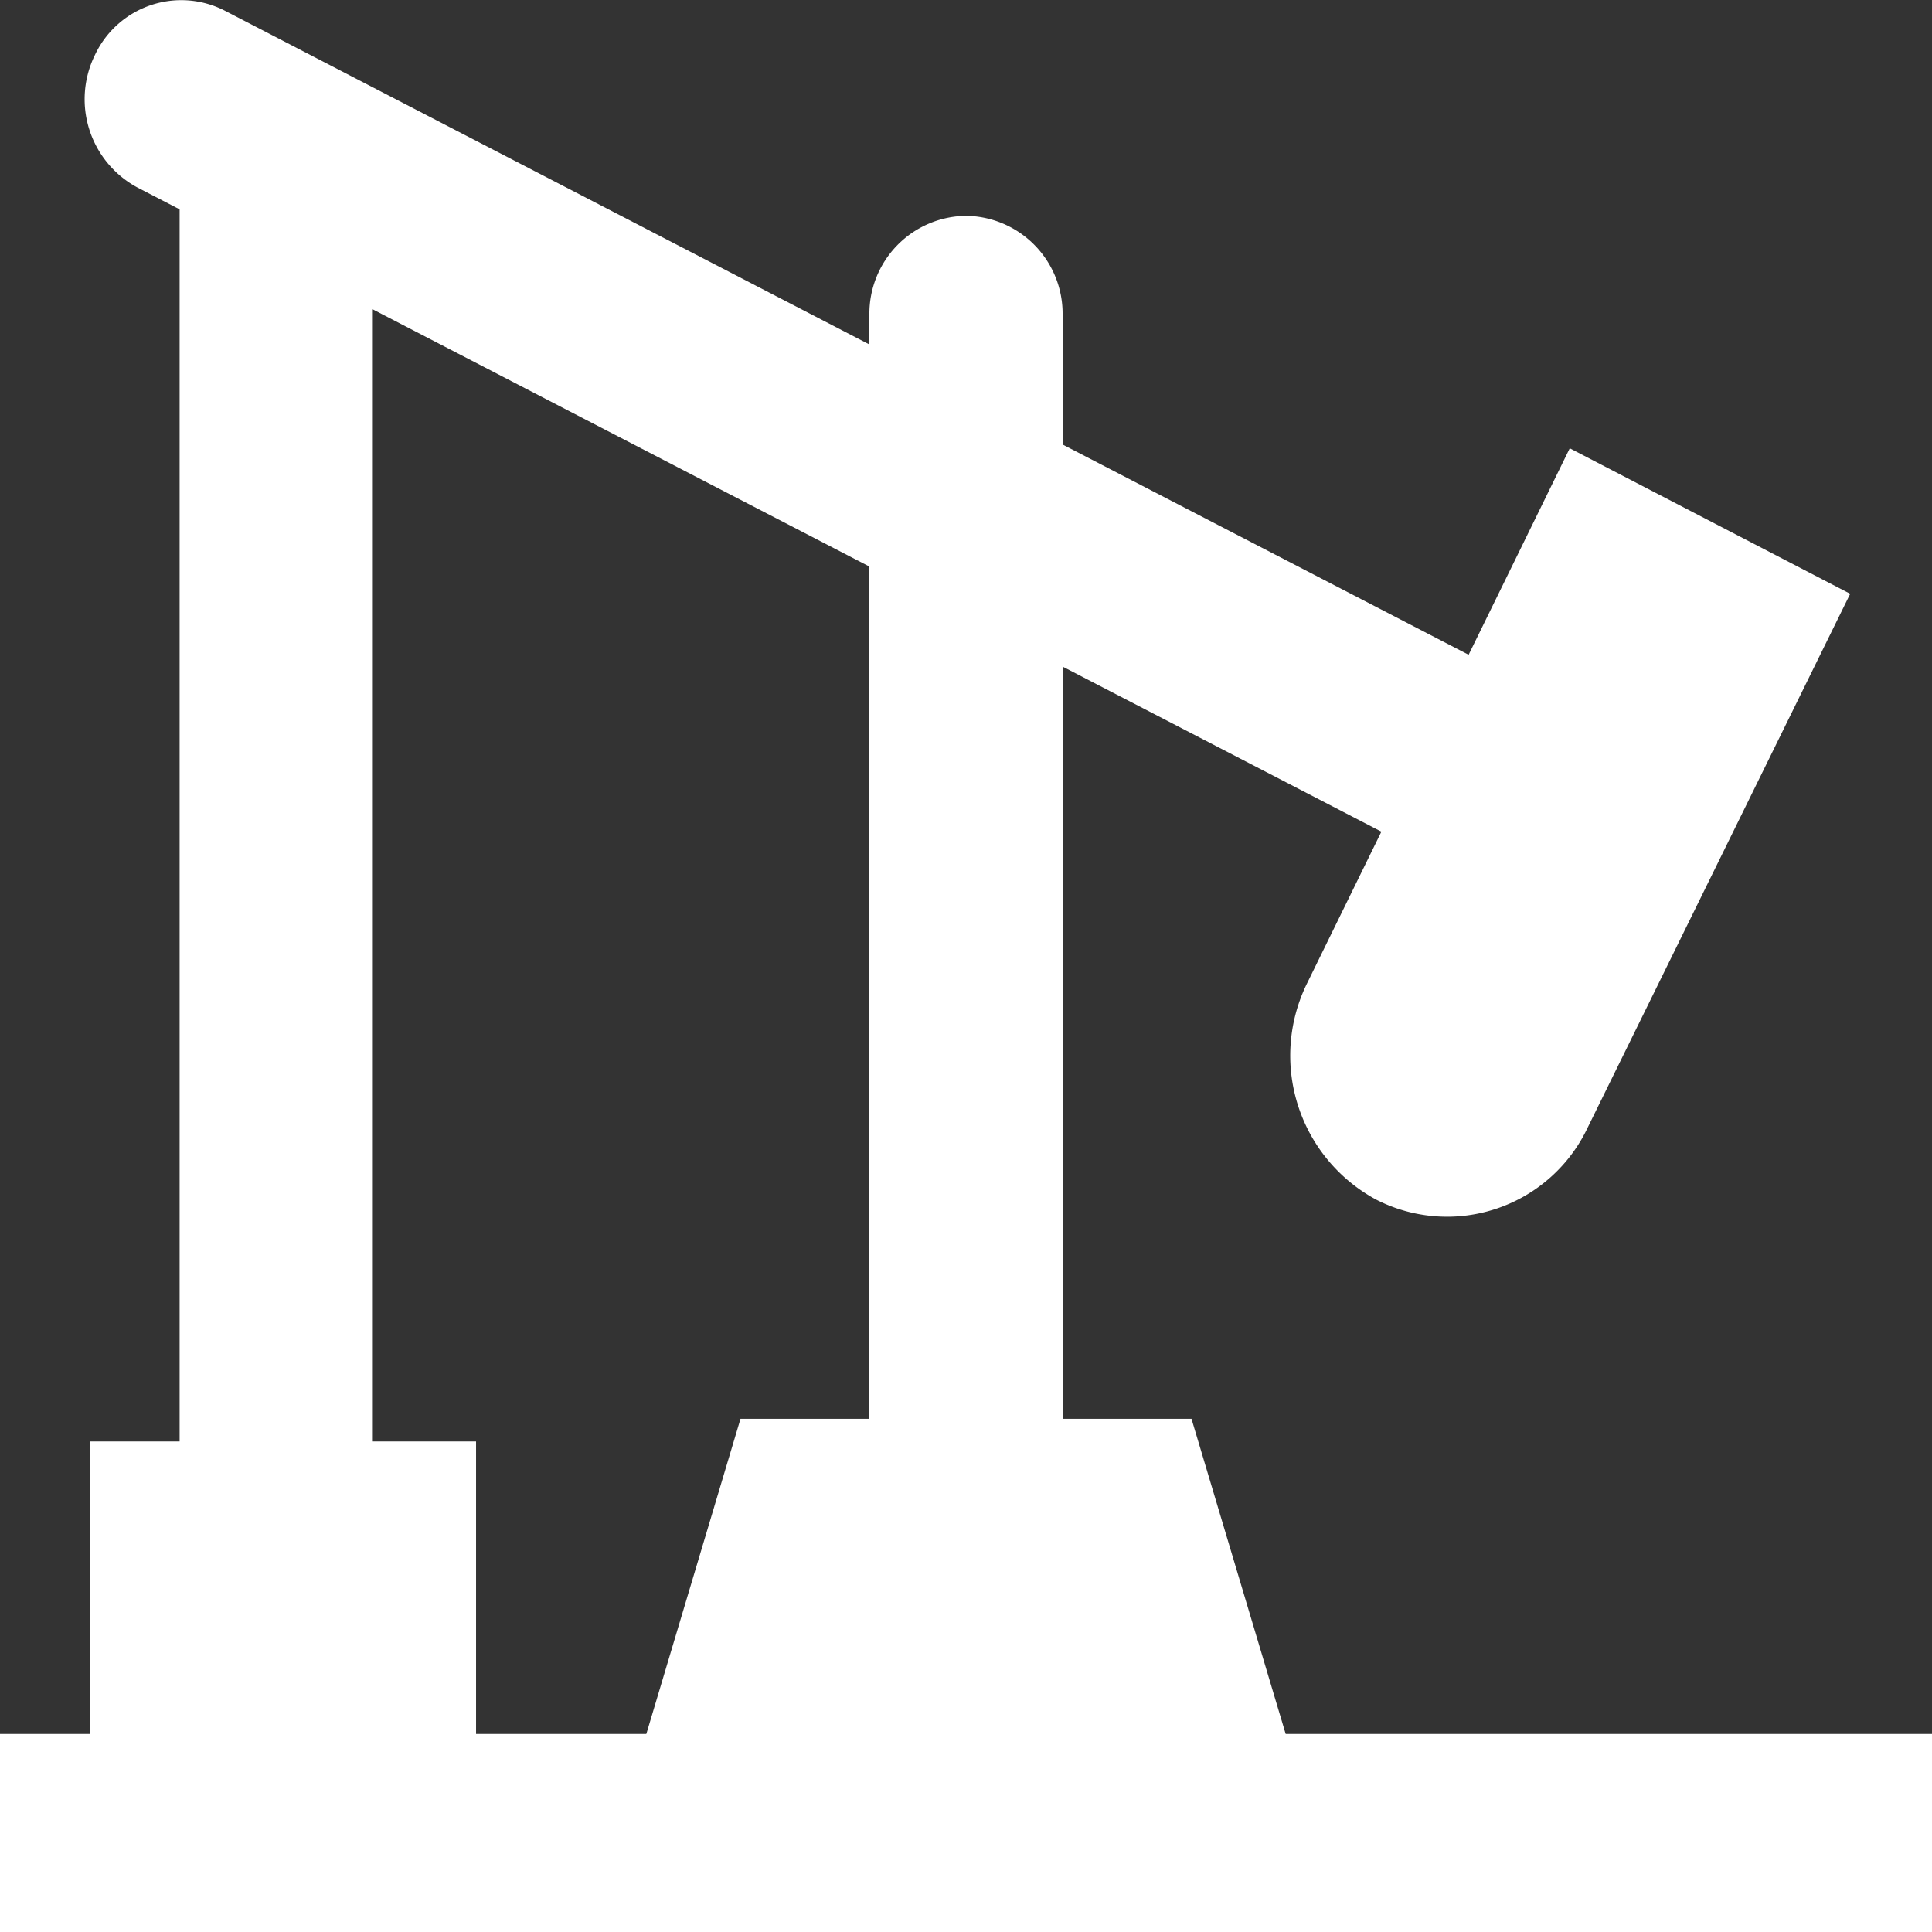
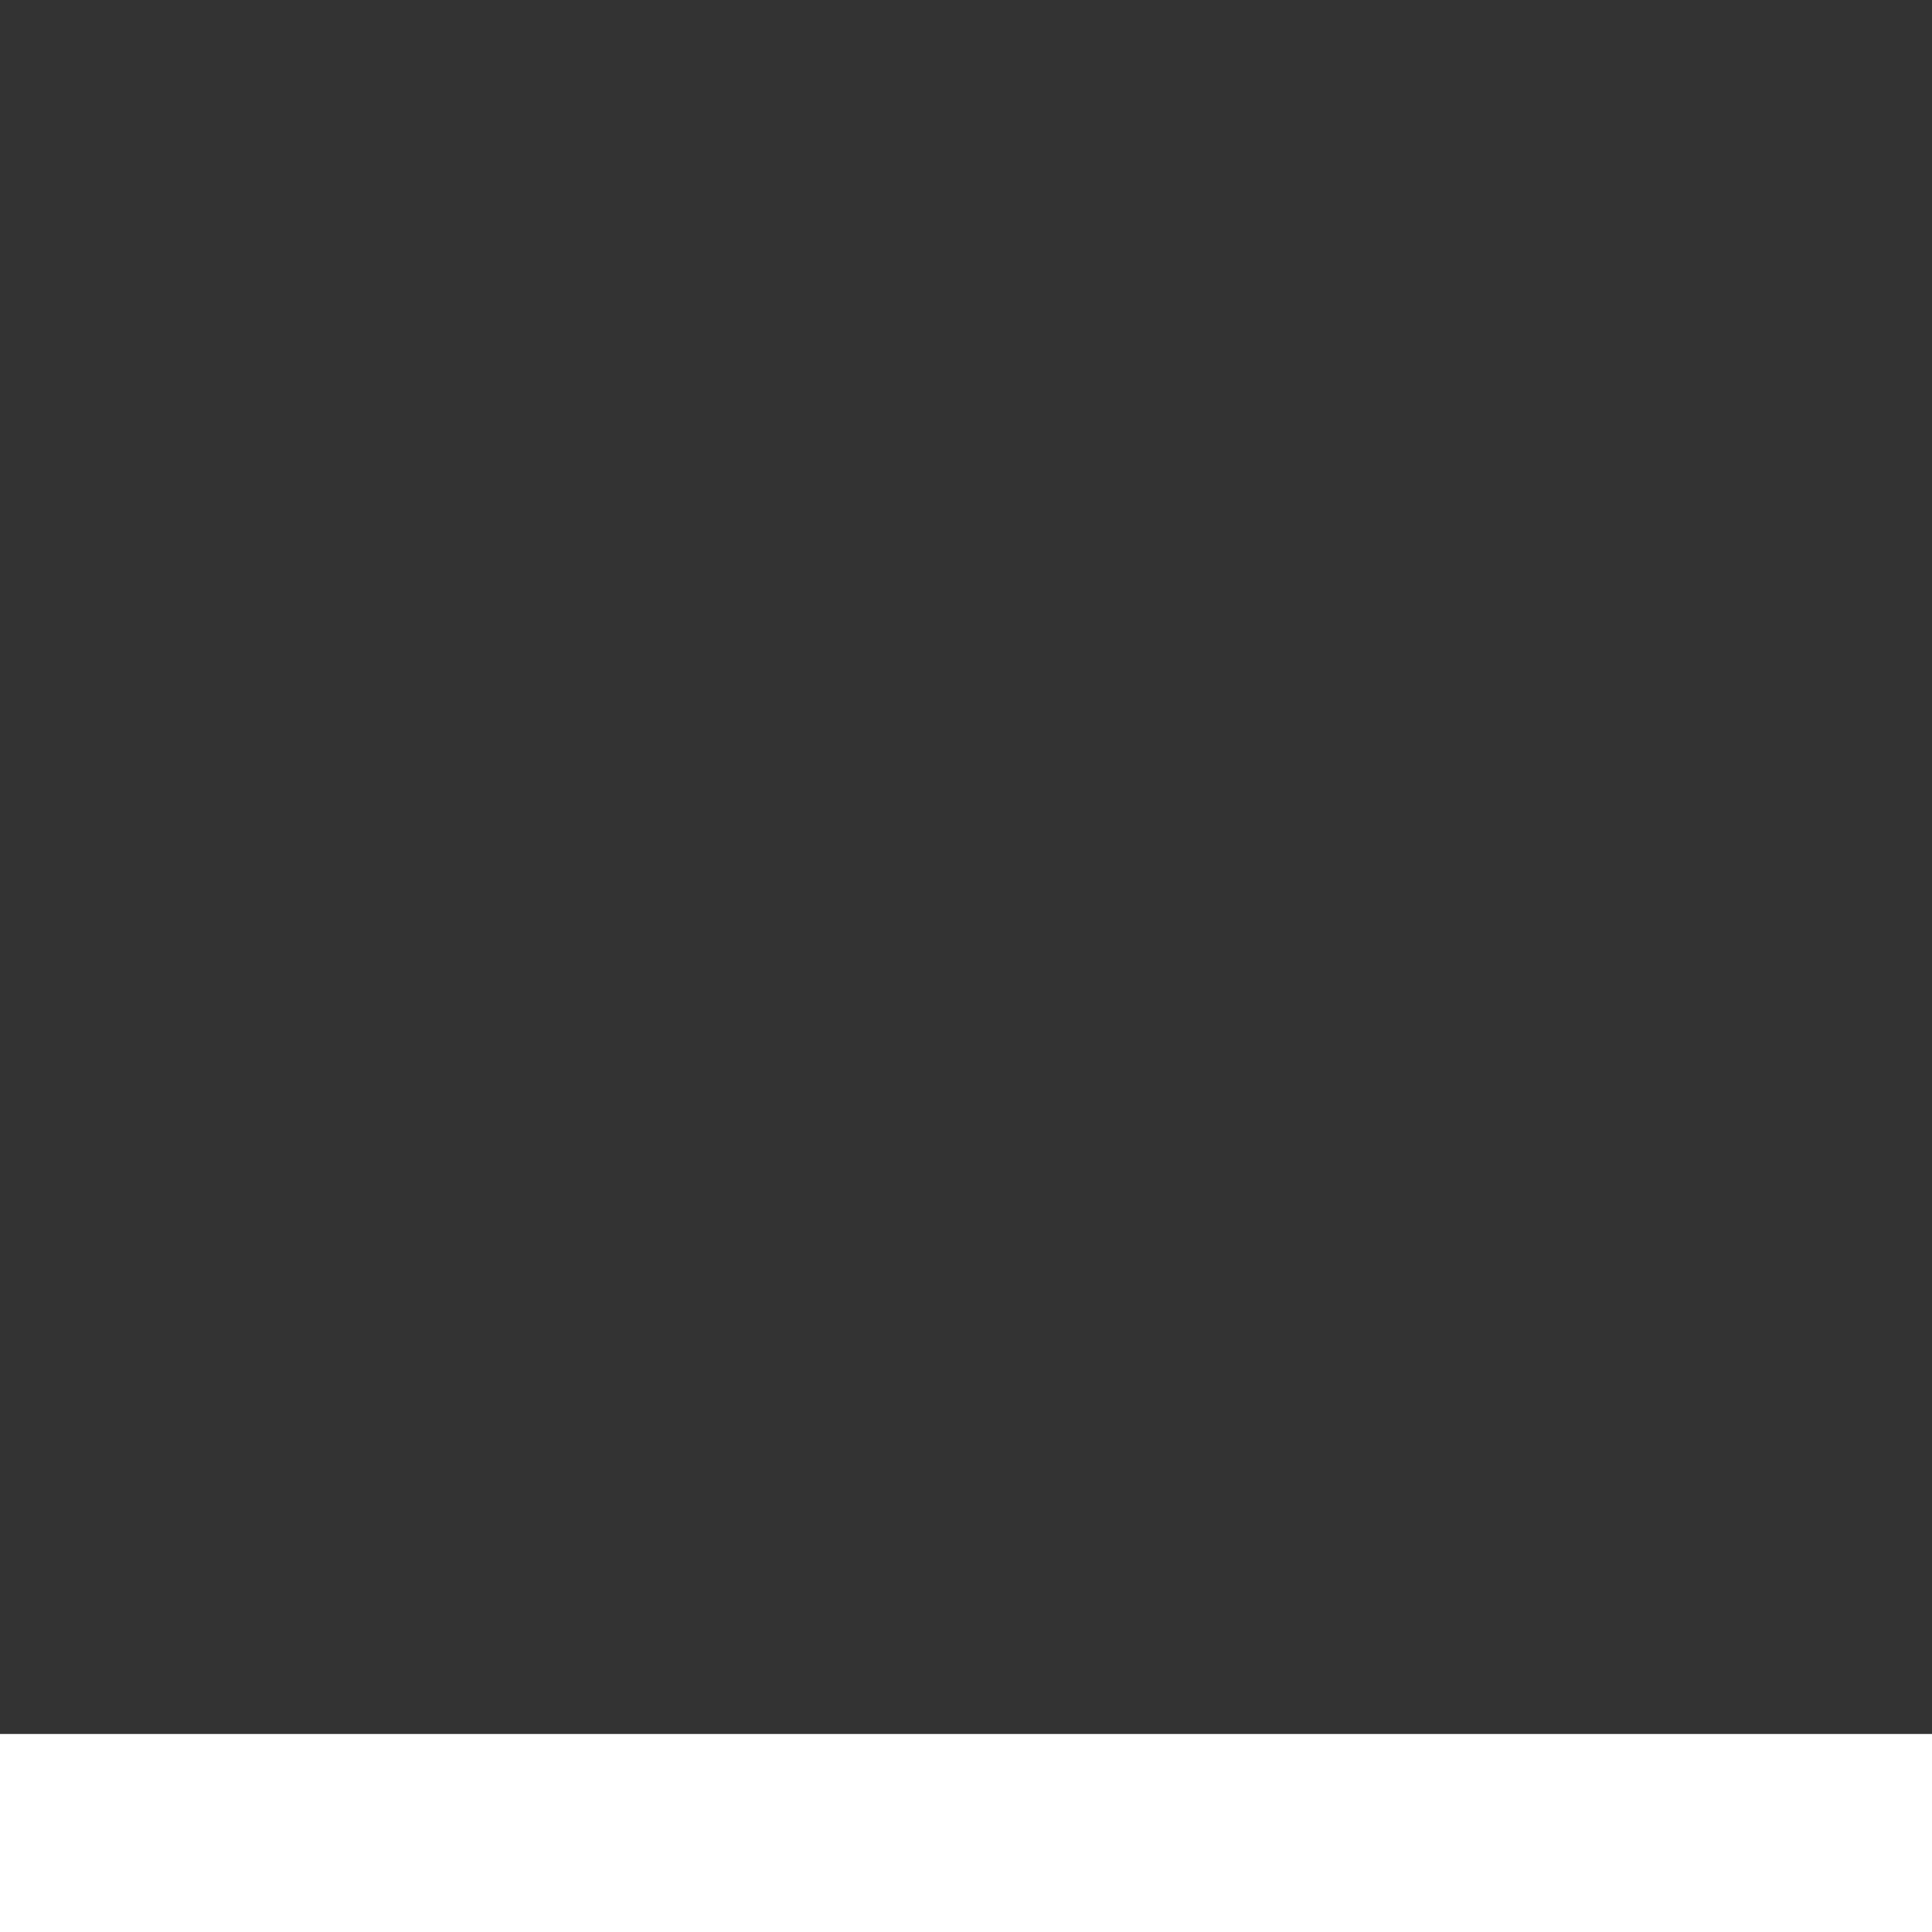
<svg xmlns="http://www.w3.org/2000/svg" viewBox="0 0 64 64">
  <rect x="0" y="0" width="64" height="64" fill="#333333" stroke="none" />
  <defs>
    <style>.cls-1{fill:#fff;}</style>
  </defs>
  <title>environment</title>
  <g id="Layer_2" data-name="Layer 2">
    <g id="Layer_1-2" data-name="Layer 1">
      <rect class="cls-1" y="57.44" width="64" height="6.56" />
-       <rect class="cls-1" x="-12.73" y="23.82" width="43.76" height="6.4" transform="translate(36.17 17.87) rotate(90)" />
-       <path class="cls-1" d="M35.2,47V10.43A3.24,3.24,0,0,0,32,7.15h0a3.24,3.24,0,0,0-3.2,3.28V47H24.53l-3.2,10.71H42.67L39.47,47Z" />
-       <path class="cls-1" d="M48.65,21.69,7.44.35A3.16,3.16,0,0,0,3.15,1.81h0a3.32,3.32,0,0,0,1.4,4.4L45.76,27.55l-2.45,5a5.42,5.42,0,0,0,2.28,7.19h0a5.15,5.15,0,0,0,7-2.38l8.7-17.69L52,14.85Z" />
-       <rect class="cls-1" x="2.97" y="47.75" width="12.8" height="13.13" />
    </g>
  </g>
</svg>